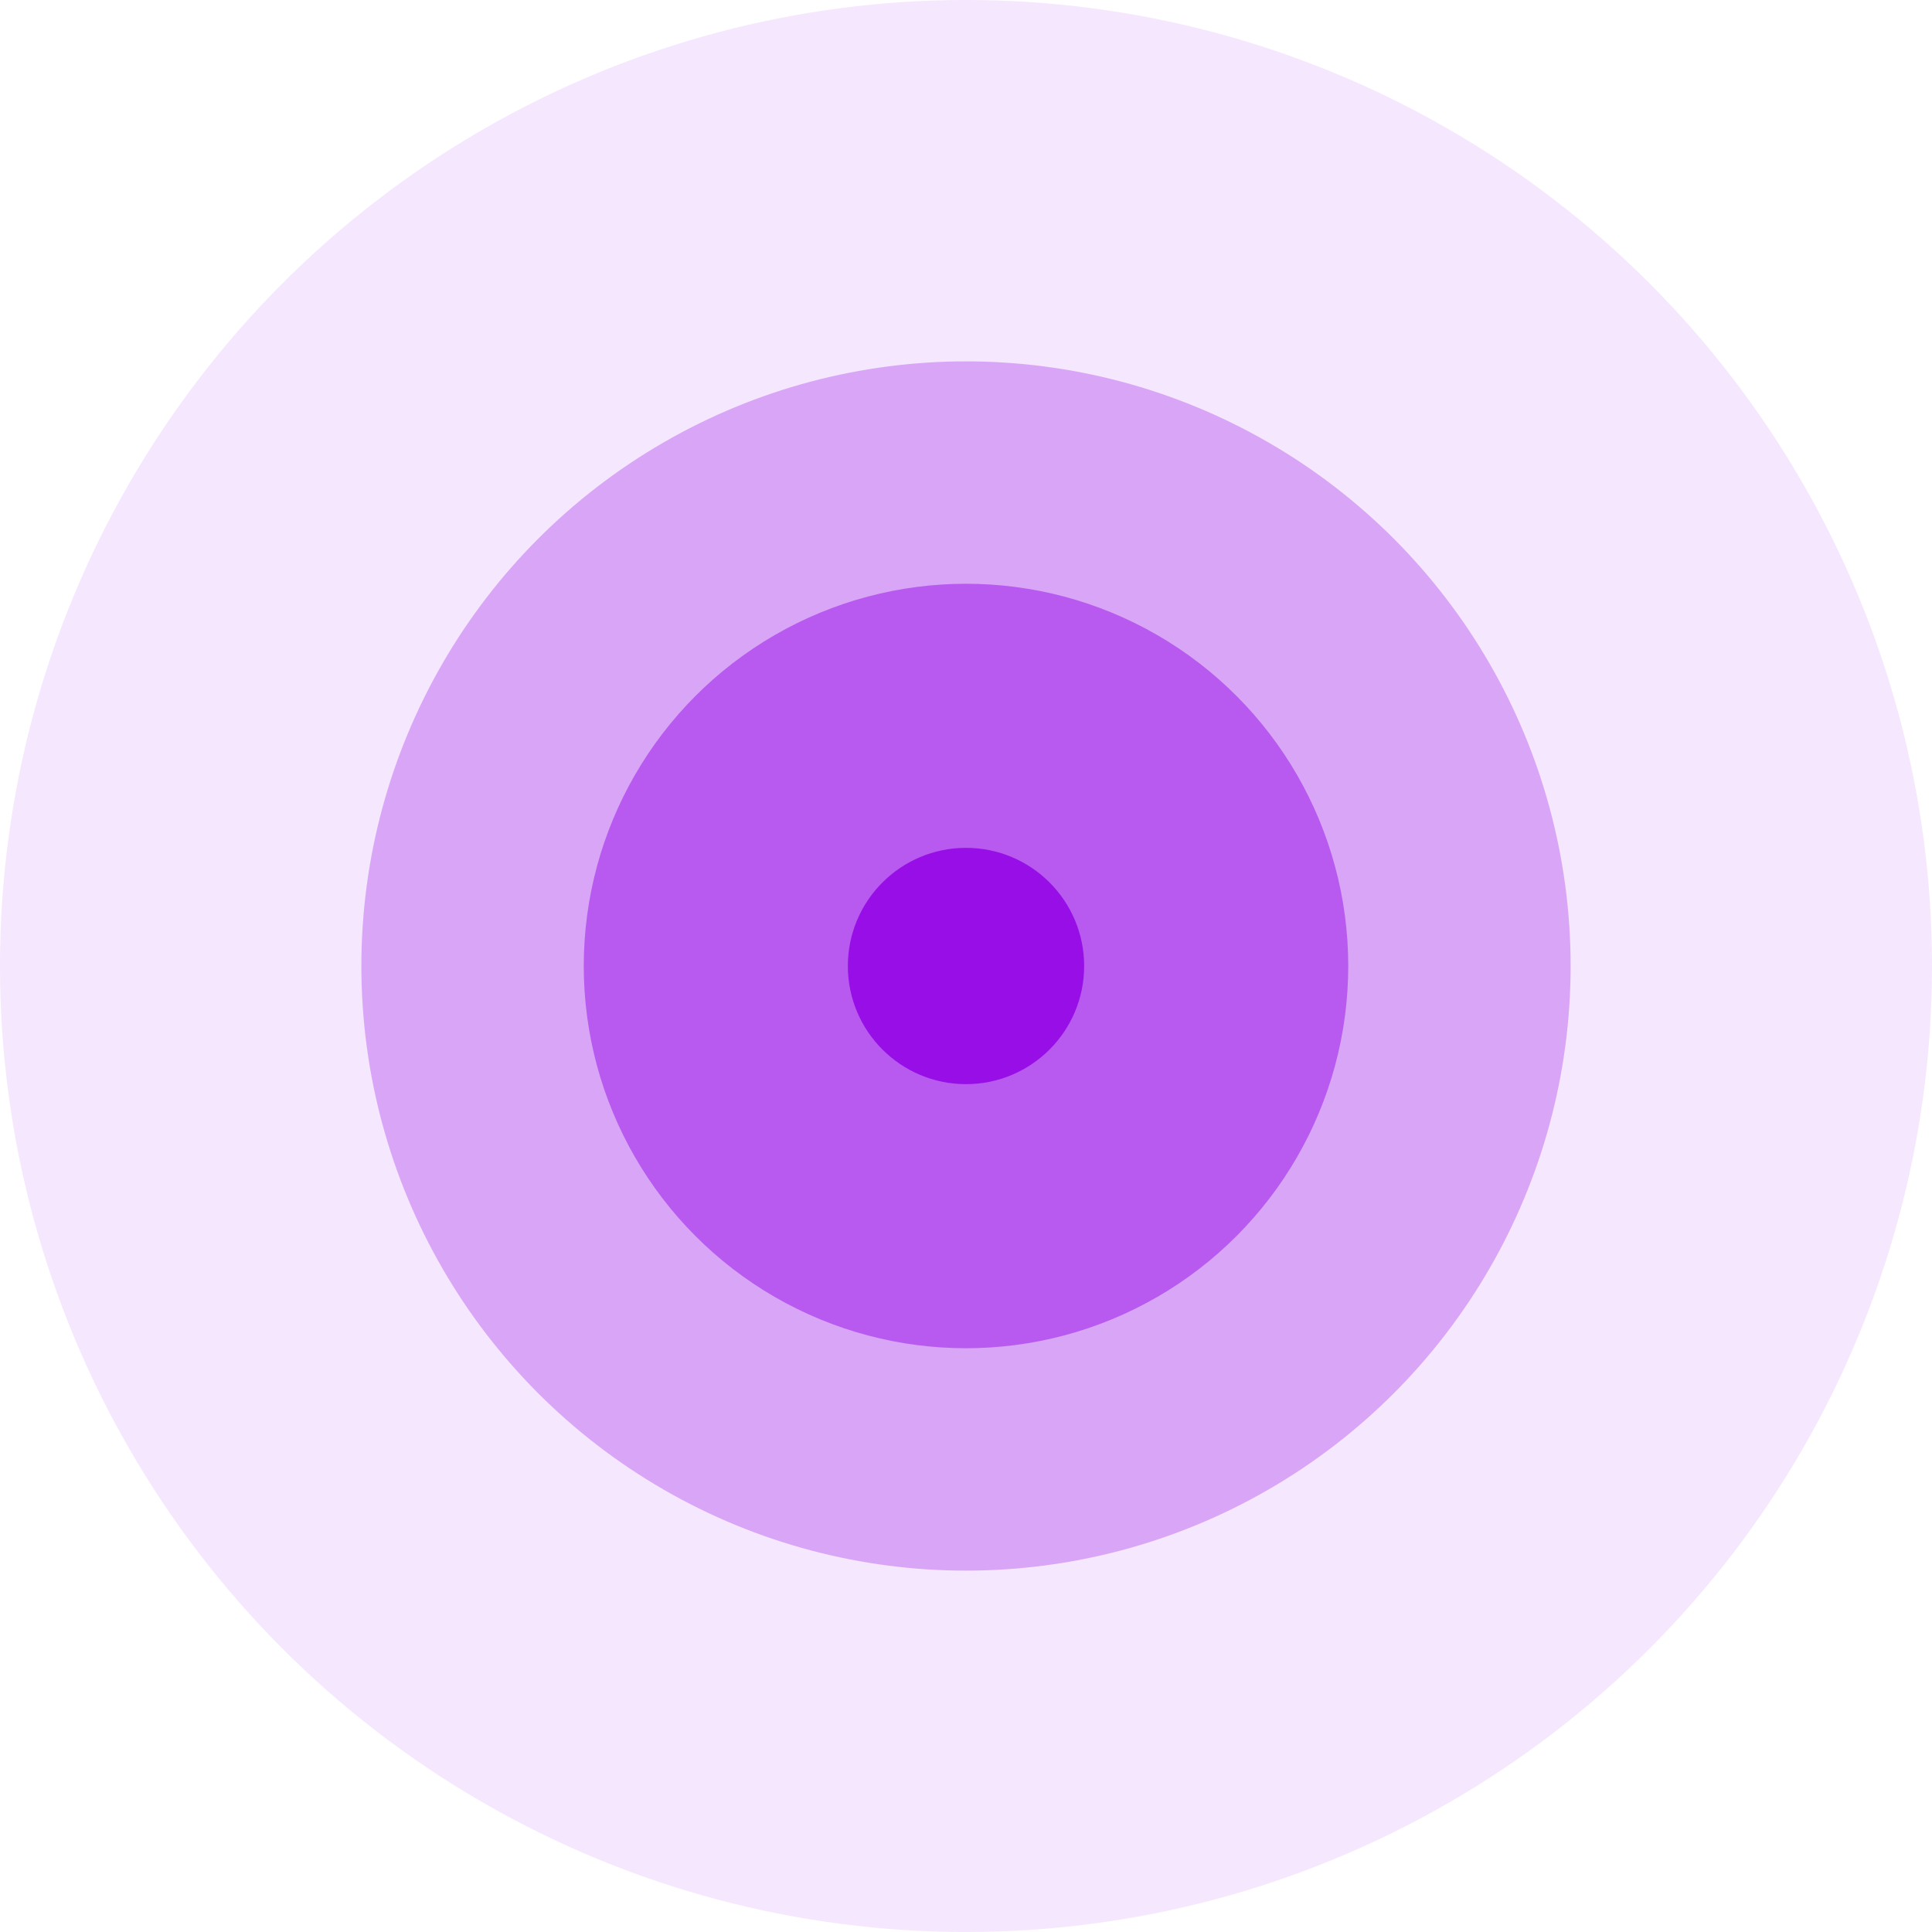
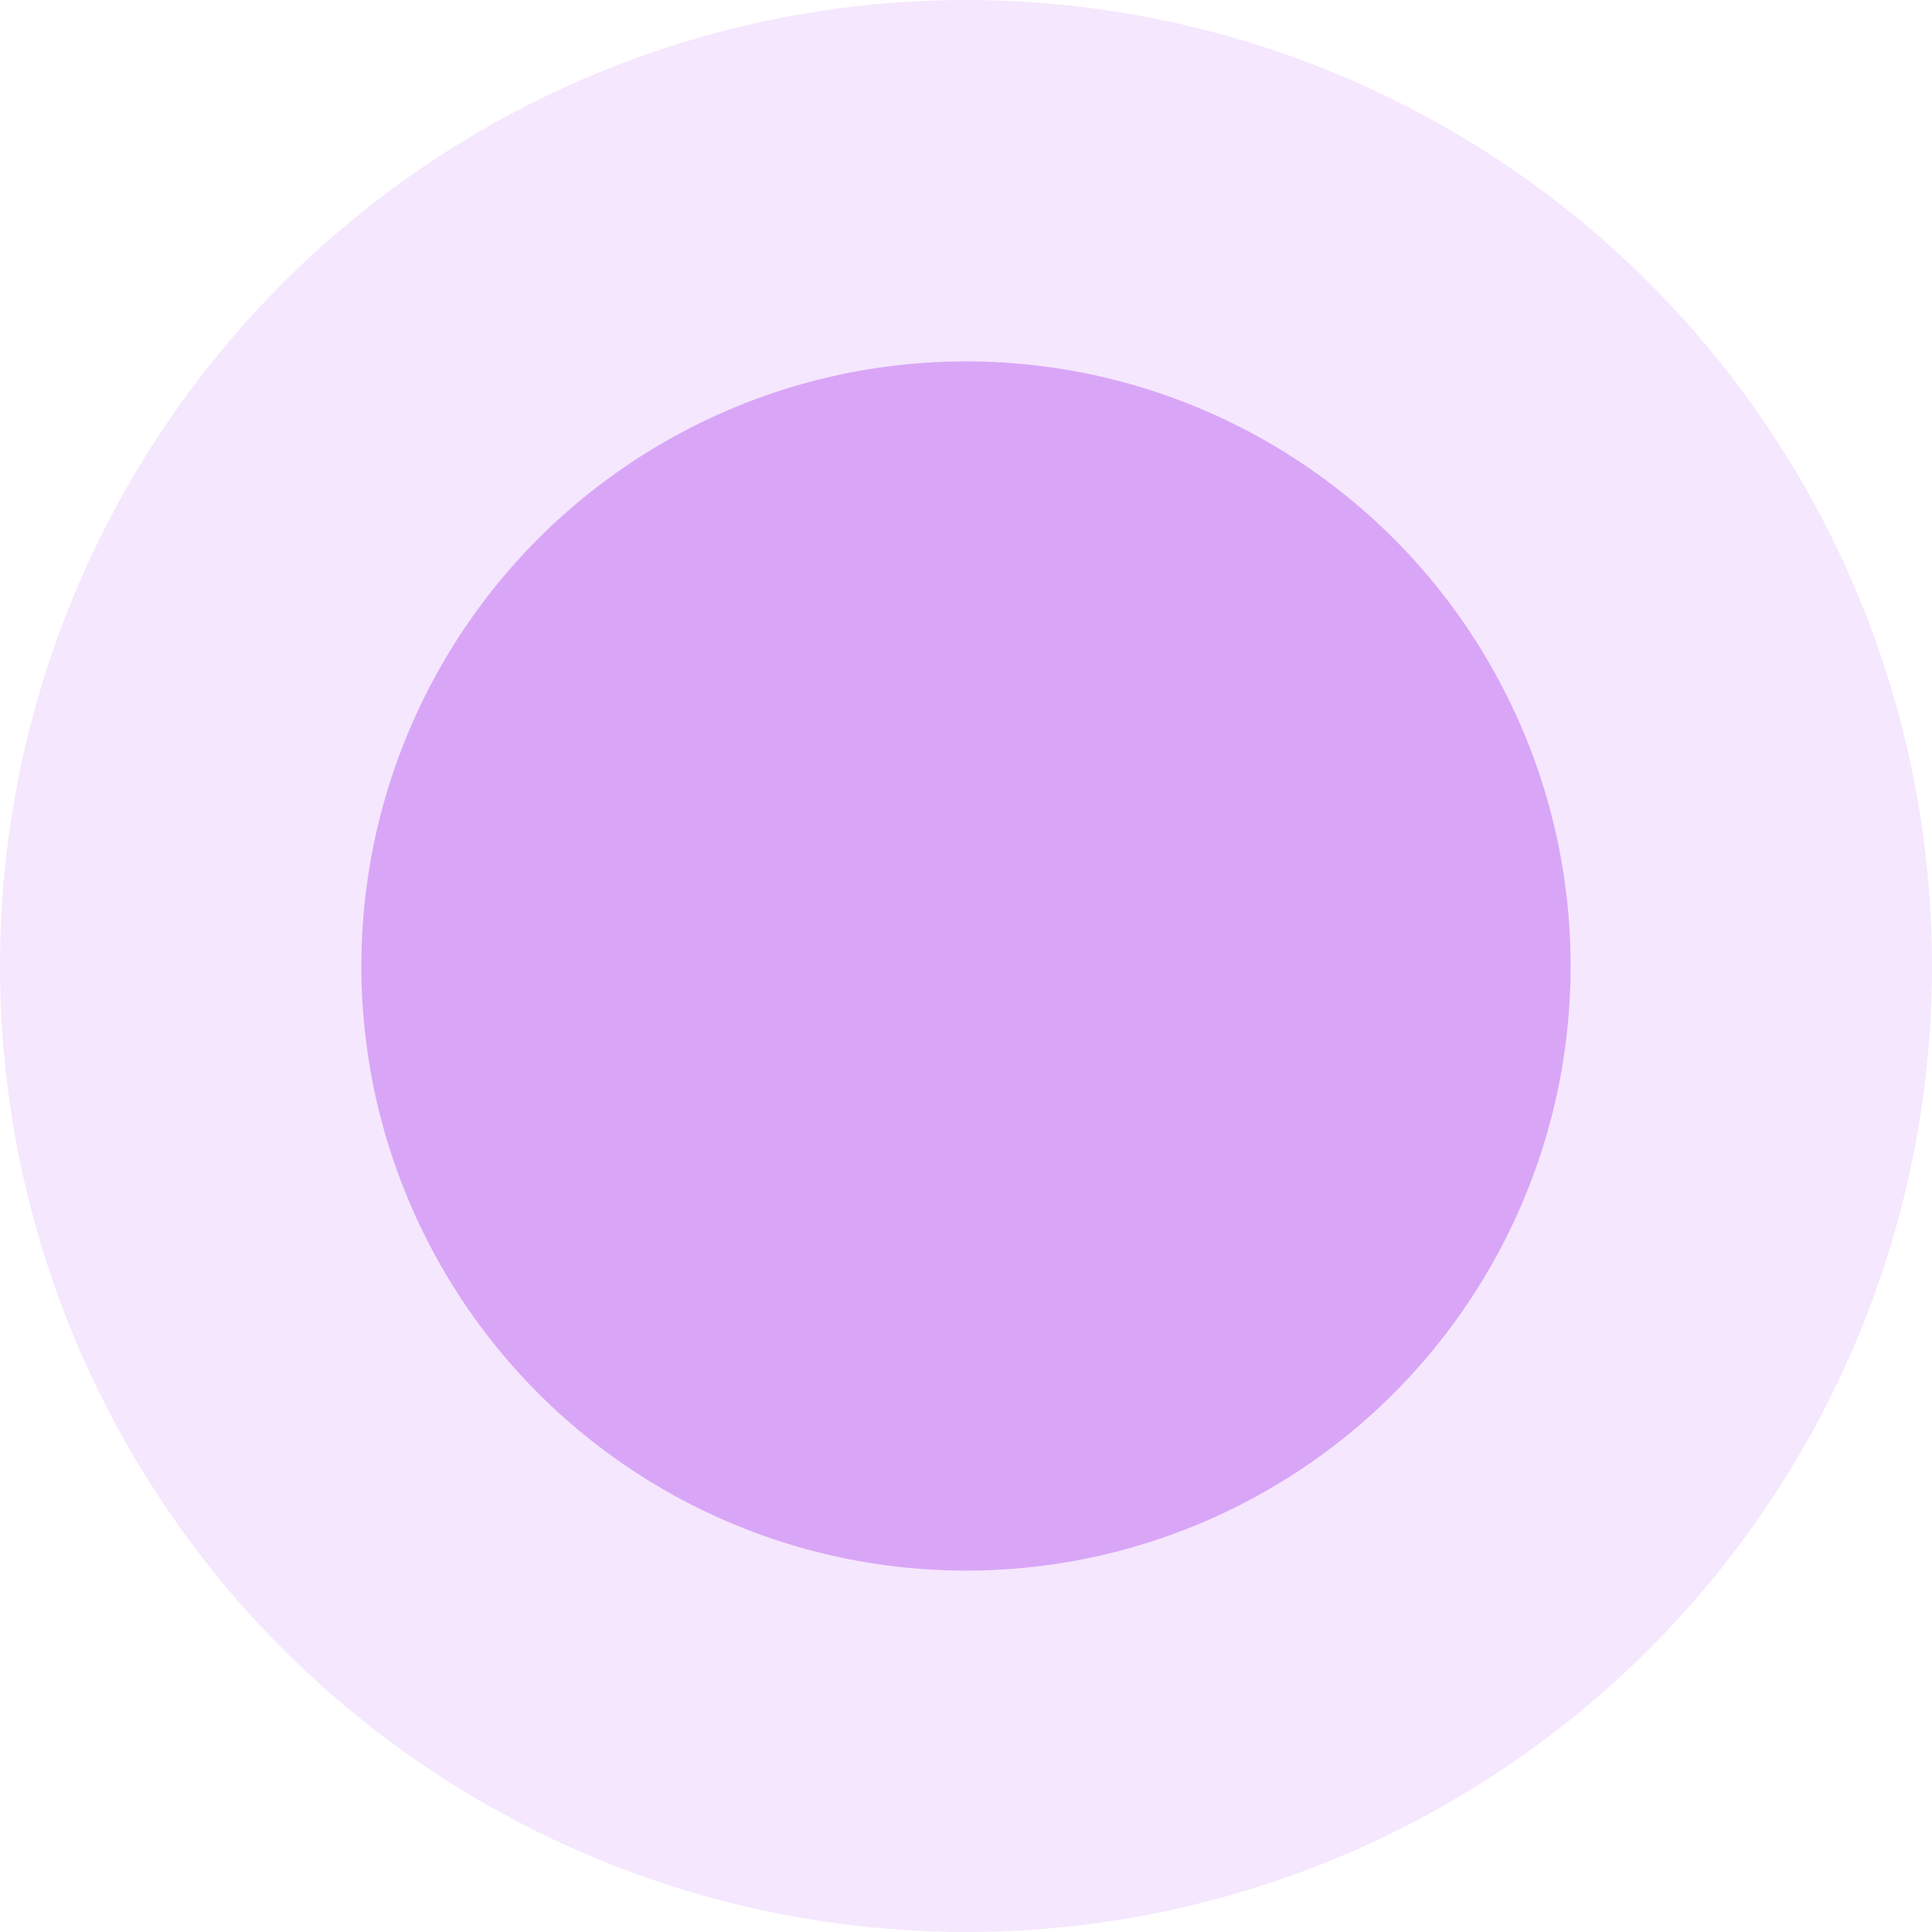
<svg xmlns="http://www.w3.org/2000/svg" width="46" height="46" viewBox="0 0 46 46" fill="none">
-   <circle cx="23" cy="23" r="9.101" fill="#970FE6" fill-opacity="0.5" />
  <circle cx="23" cy="23" r="14.396" fill="#970FE6" fill-opacity="0.3" />
  <circle cx="23" cy="23" r="23" fill="#970FE6" fill-opacity="0.1" />
-   <circle cx="23" cy="23" r="2.813" fill="#970FE6" />
</svg>